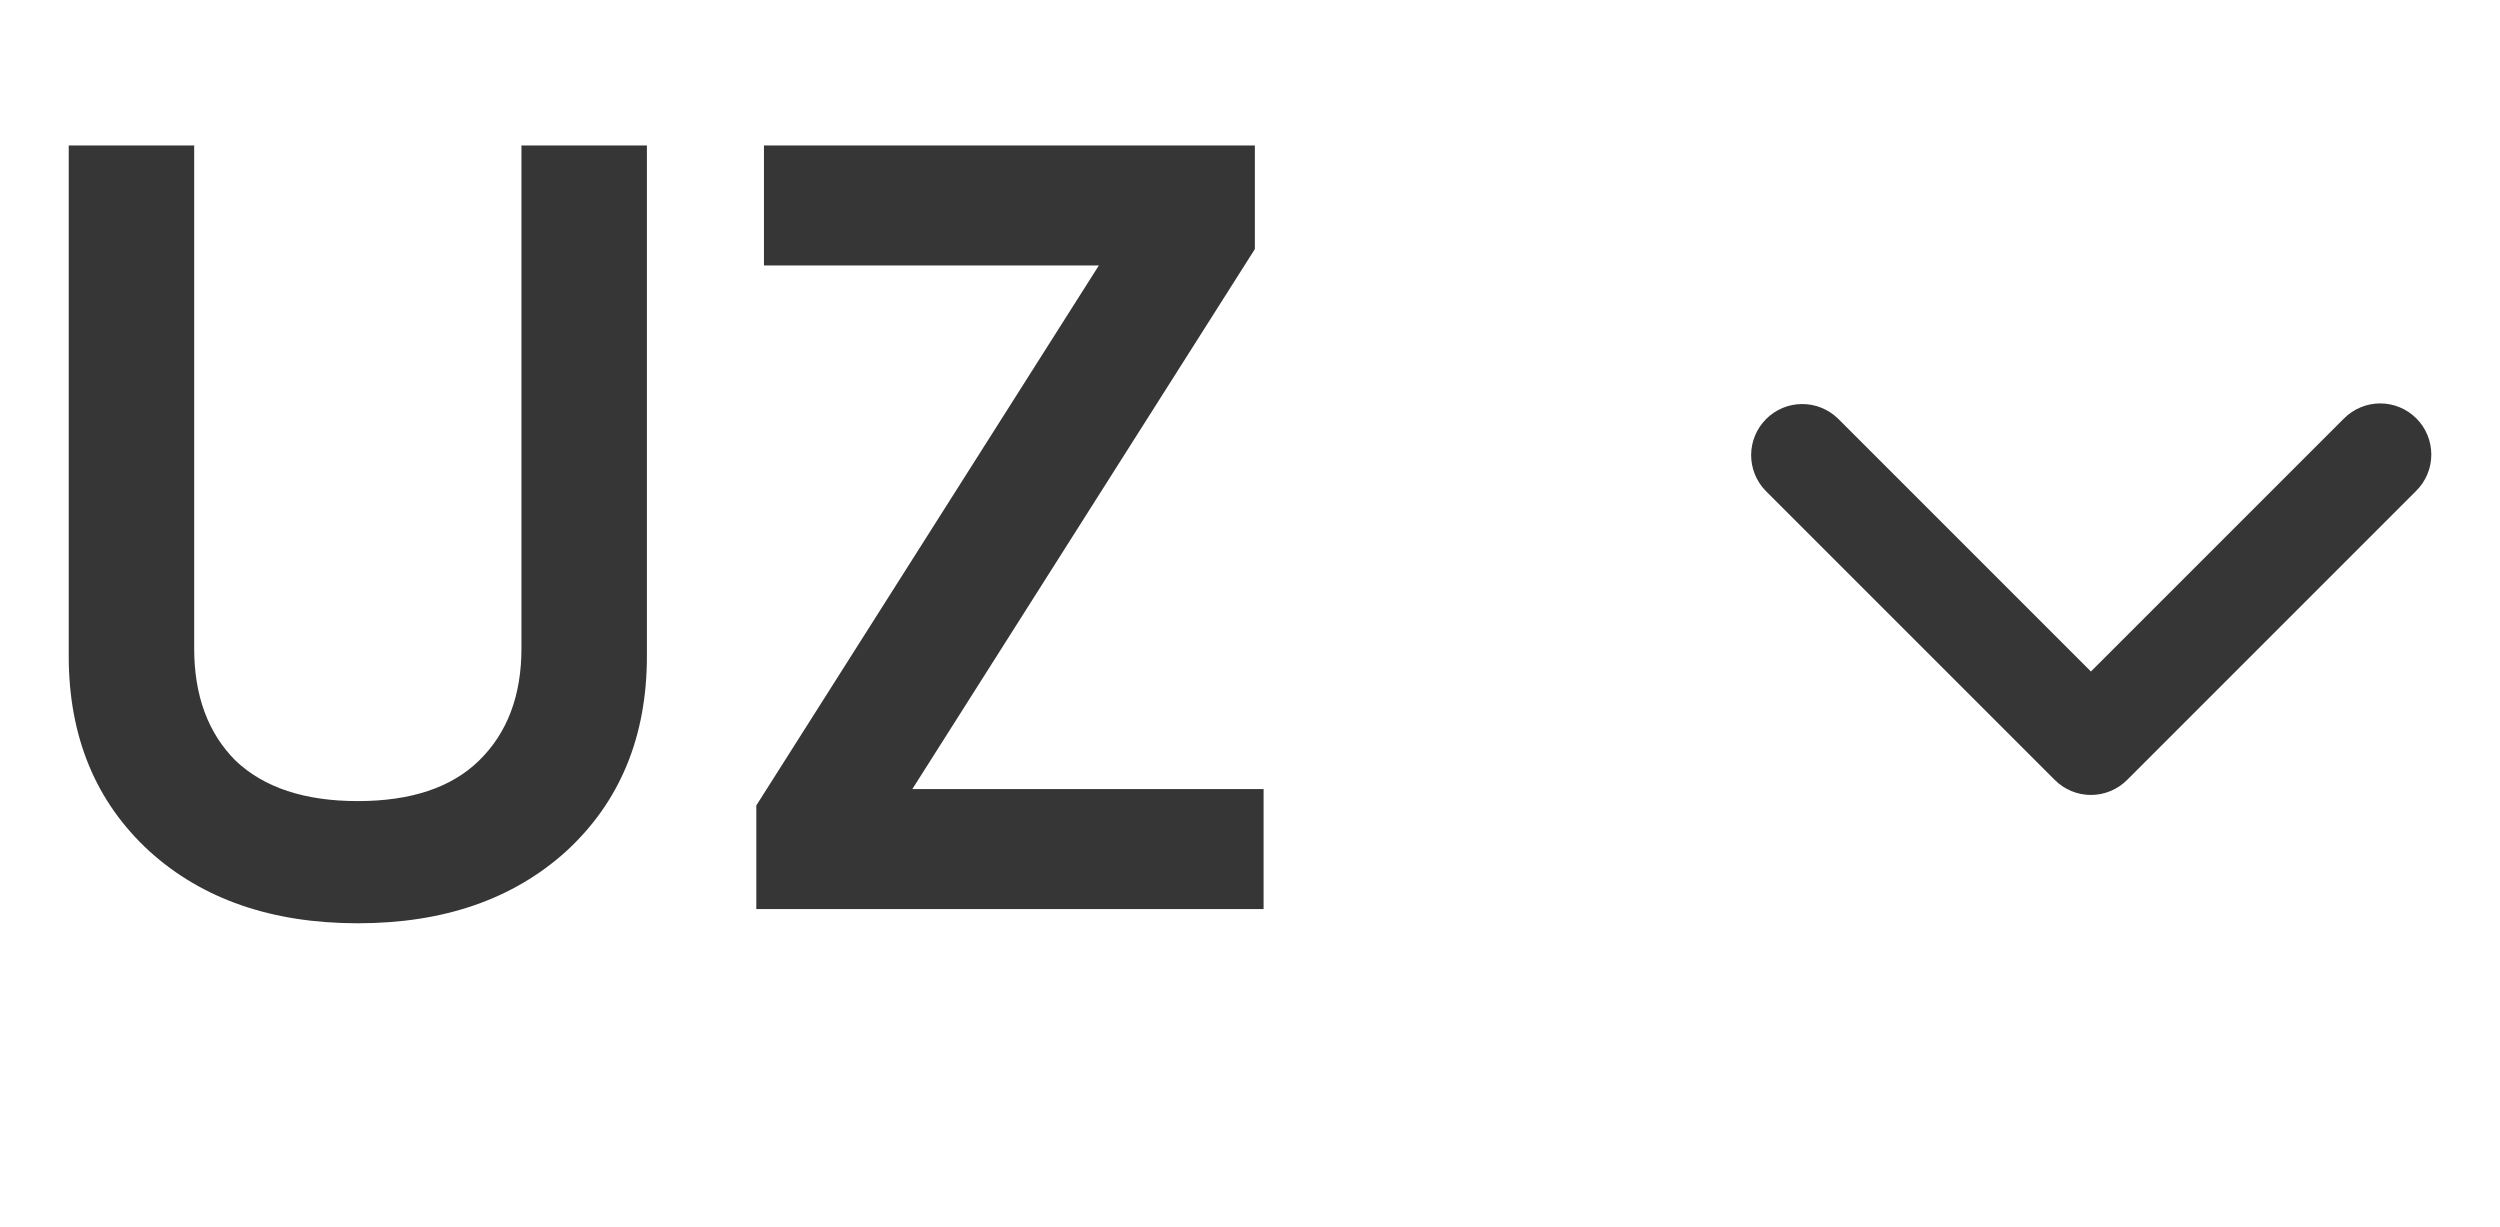
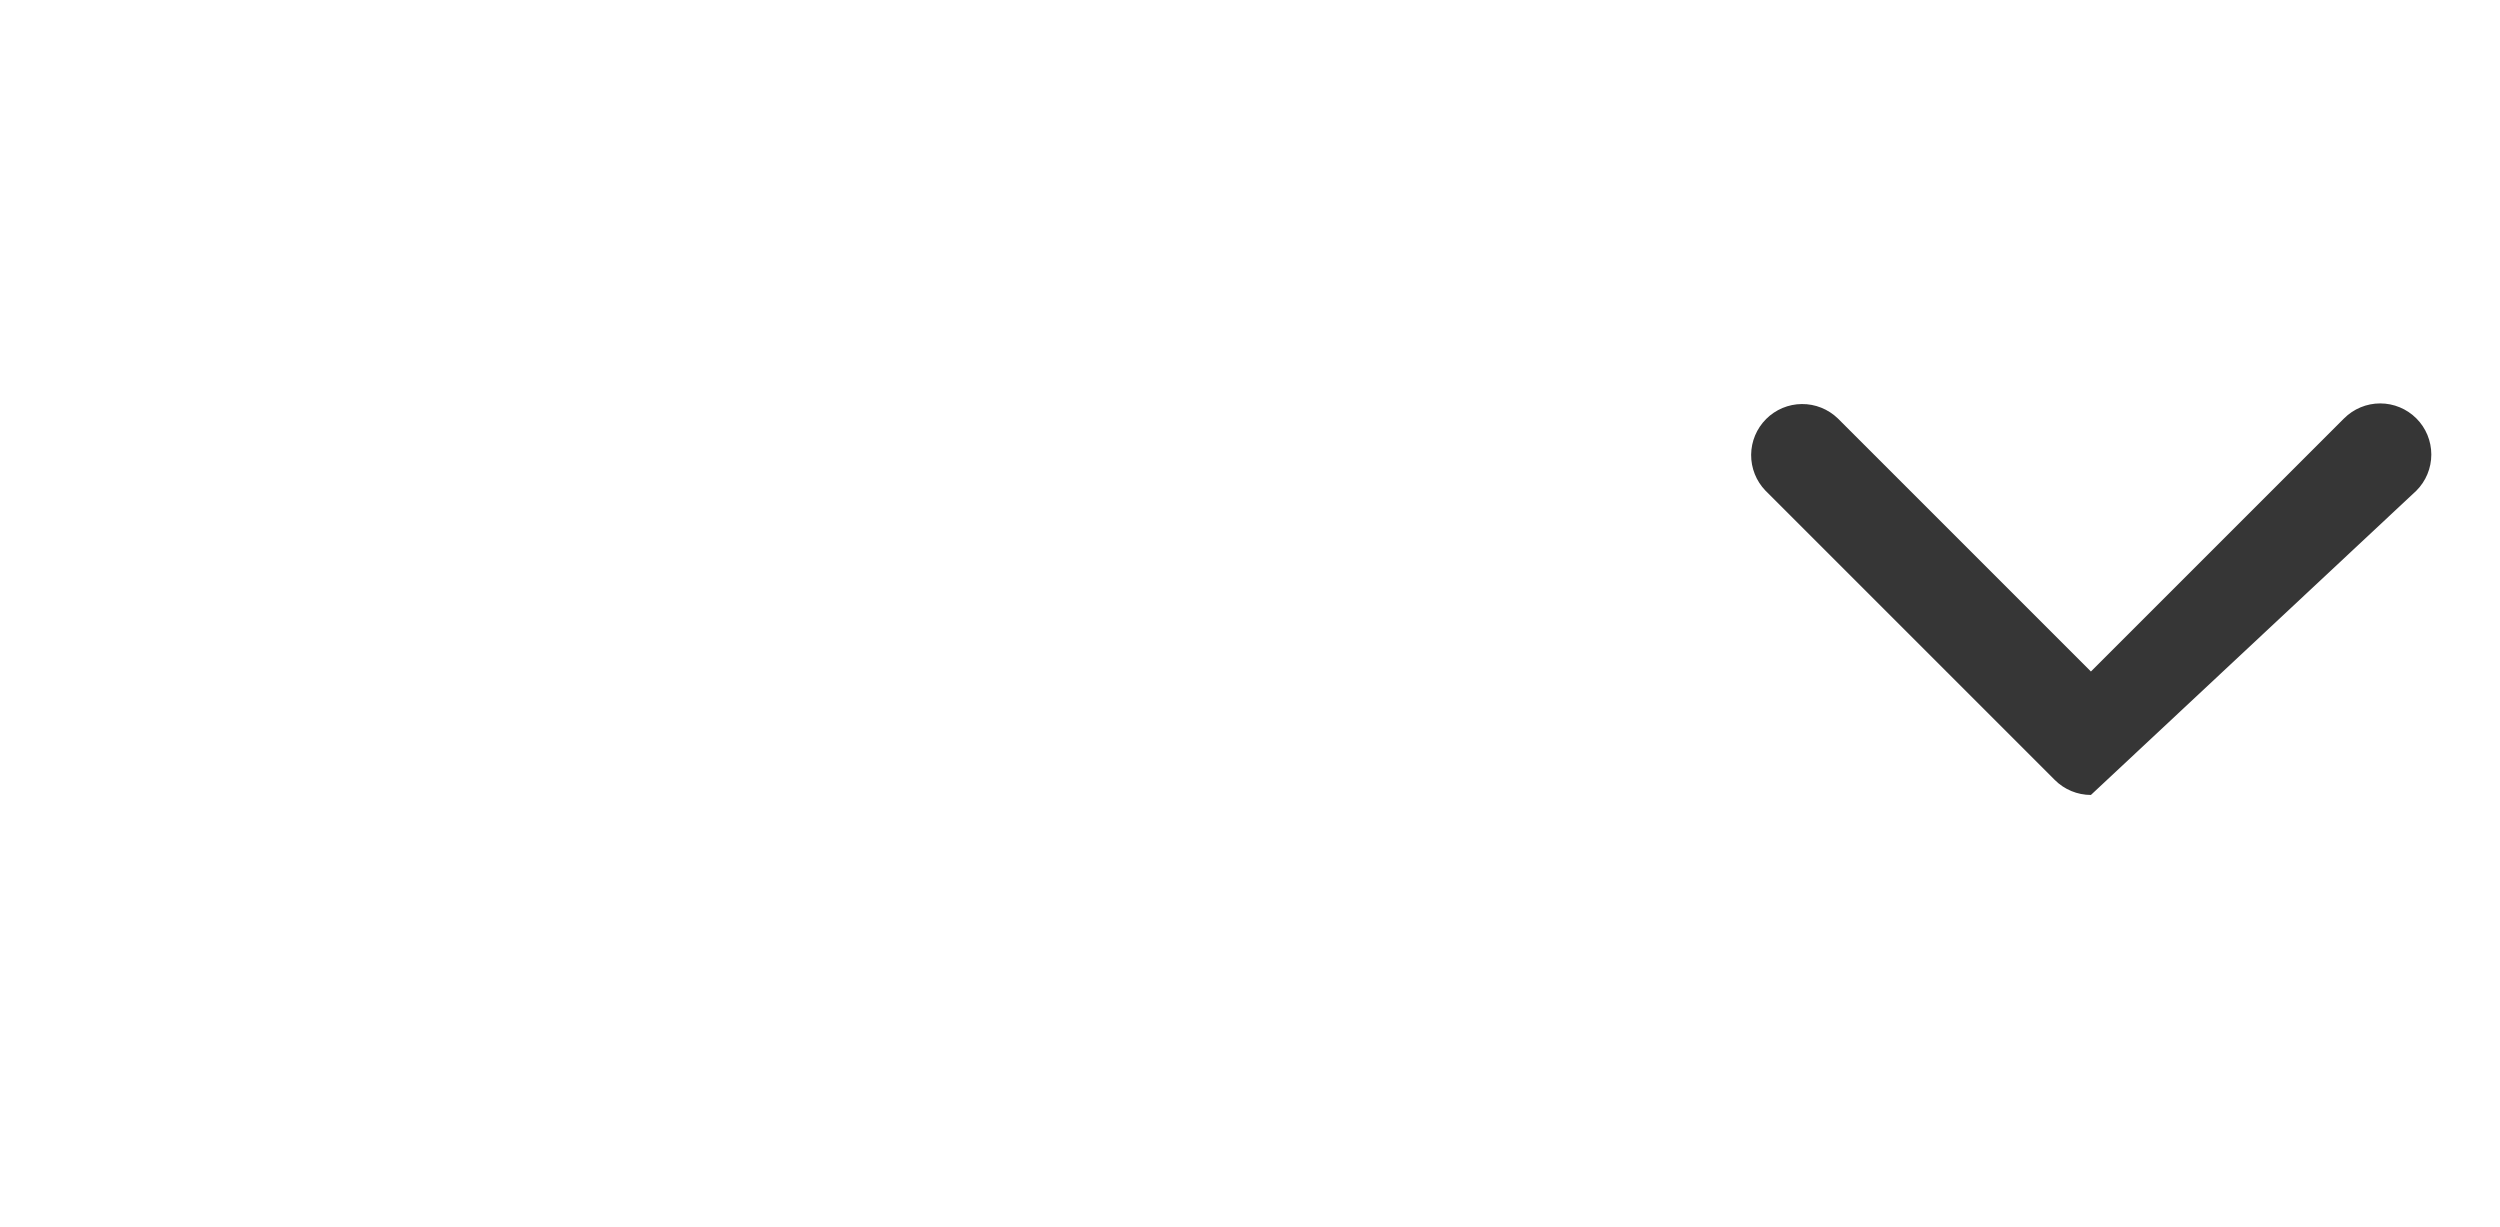
<svg xmlns="http://www.w3.org/2000/svg" width="55" height="27" viewBox="0 0 55 27" fill="none">
-   <path d="M1.512 14.432V3.2H4.272V14.264C4.272 15.304 4.576 16.128 5.184 16.736C5.808 17.328 6.704 17.624 7.872 17.624C9.04 17.624 9.928 17.328 10.536 16.736C11.16 16.128 11.472 15.304 11.472 14.264V3.2H14.232V14.432C14.232 16.208 13.64 17.64 12.456 18.728C11.288 19.784 9.76 20.312 7.872 20.312C5.984 20.312 4.456 19.784 3.288 18.728C2.104 17.64 1.512 16.208 1.512 14.432ZM27.607 5.48L20.071 17.36H27.799V20H16.639V17.72L24.175 5.84H16.807V3.2H27.607V5.48Z" fill="#363636" />
-   <path d="M53.16 9.205C52.949 8.994 52.663 8.875 52.364 8.875C52.066 8.875 51.78 8.994 51.569 9.205L46 14.773L40.432 9.205C40.219 9 39.935 8.886 39.64 8.889C39.345 8.891 39.063 9.01 38.855 9.218C38.646 9.427 38.528 9.709 38.525 10.004C38.523 10.299 38.636 10.583 38.841 10.795L45.205 17.159C45.416 17.37 45.702 17.489 46 17.489C46.299 17.489 46.585 17.37 46.796 17.159L53.16 10.795C53.371 10.584 53.489 10.298 53.489 10C53.489 9.702 53.371 9.415 53.16 9.205Z" fill="#363636" />
+   <path d="M53.16 9.205C52.949 8.994 52.663 8.875 52.364 8.875C52.066 8.875 51.78 8.994 51.569 9.205L46 14.773L40.432 9.205C40.219 9 39.935 8.886 39.64 8.889C39.345 8.891 39.063 9.01 38.855 9.218C38.646 9.427 38.528 9.709 38.525 10.004C38.523 10.299 38.636 10.583 38.841 10.795L45.205 17.159C45.416 17.37 45.702 17.489 46 17.489L53.16 10.795C53.371 10.584 53.489 10.298 53.489 10C53.489 9.702 53.371 9.415 53.16 9.205Z" fill="#363636" />
</svg>